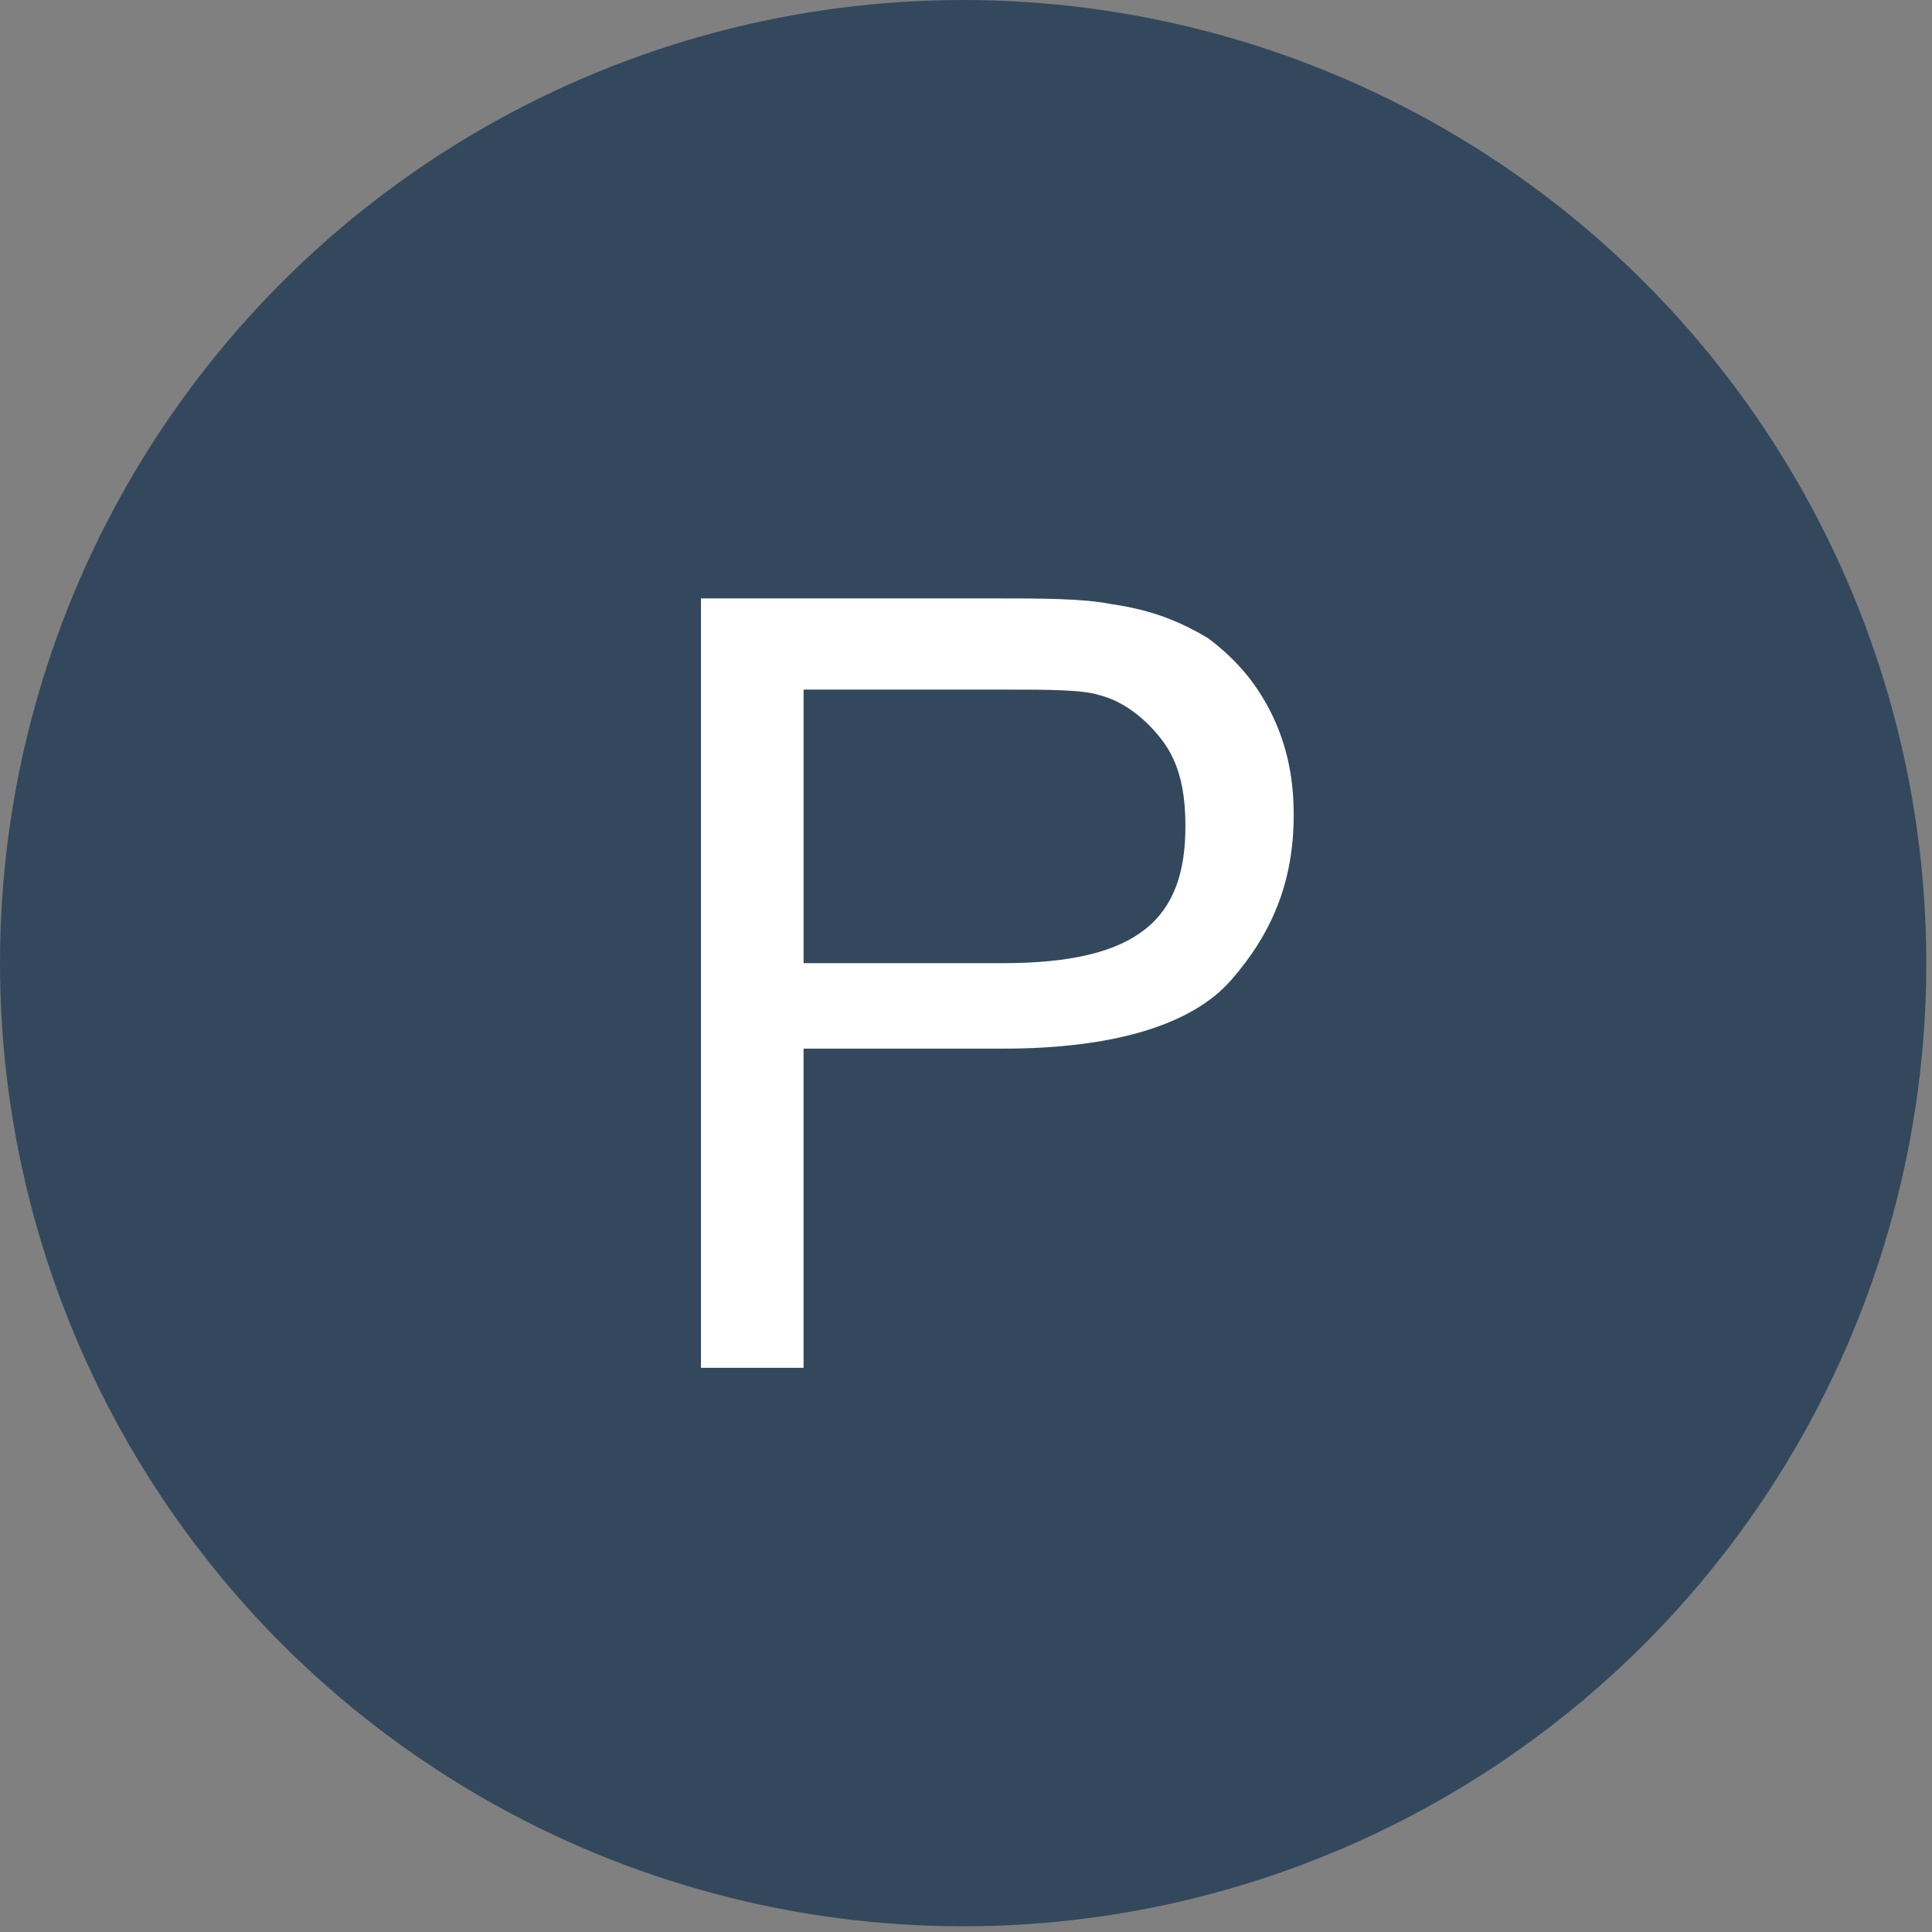
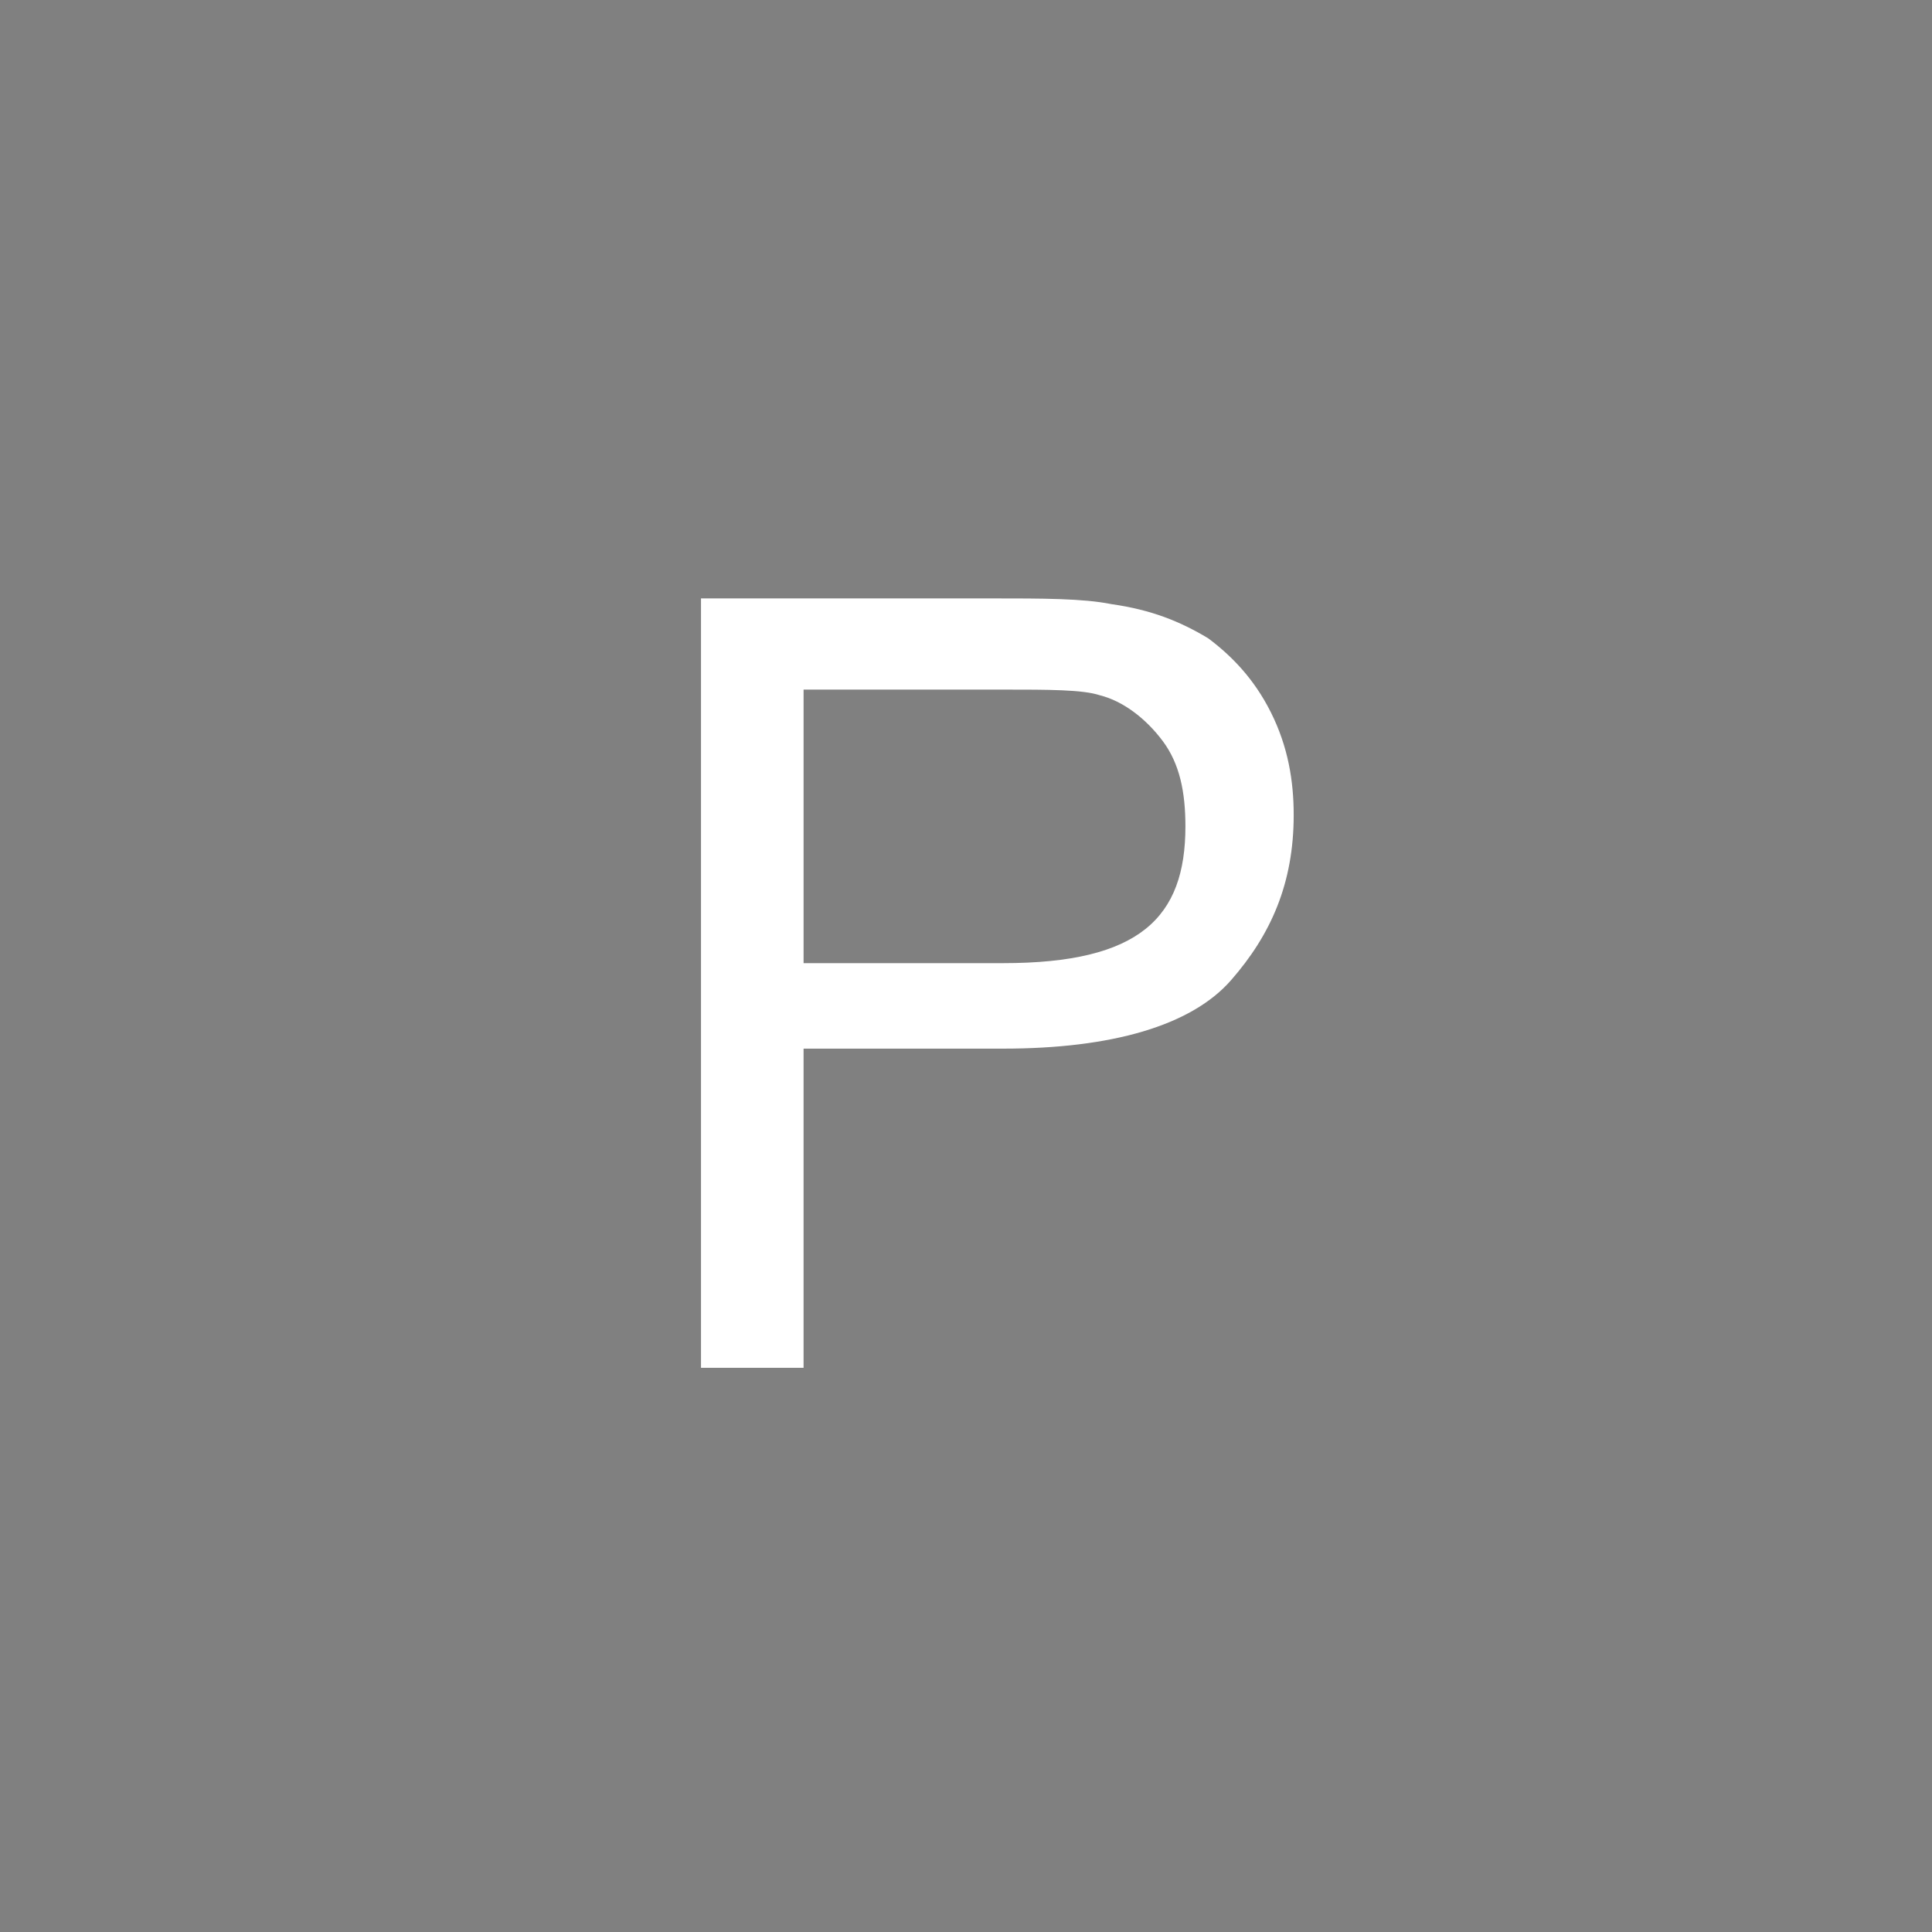
<svg xmlns="http://www.w3.org/2000/svg" version="1.1" id="Layer_1" x="0px" y="0px" viewBox="0 0 33.9 33.9" style="enable-background:new 0 0 33.9 33.9;" xml:space="preserve">
  <rect x="0" y="0" width="33.9" height="33.9" fill="#808080" stroke="none" />
  <style type="text/css">
	.st0{fill:#33485D;}
	.st1{fill:none;}
	.st2{fill:#FFFFFF;}
</style>
  <g>
    <g>
      <g>
-         <circle class="st0" cx="16.9" cy="16.9" r="16.9" />
        <g>
          <rect x="0" y="10.5" class="st1" width="33.8" height="15.2" />
          <path class="st2" d="M12.3,24V10.5h5.1c0.9,0,1.6,0,2.1,0.1c0.7,0.1,1.2,0.3,1.7,0.6c0.4,0.3,0.8,0.7,1.1,1.3s0.4,1.2,0.4,1.8      c0,1.2-0.4,2.1-1.1,2.9s-2.1,1.2-4,1.2h-3.5V24H12.3z M14.1,16.9h3.5c1.2,0,2-0.2,2.5-0.6c0.5-0.4,0.7-1,0.7-1.8      c0-0.6-0.1-1.1-0.4-1.5c-0.3-0.4-0.7-0.7-1.1-0.8c-0.3-0.1-0.9-0.1-1.7-0.1h-3.5V16.9z" />
        </g>
      </g>
    </g>
  </g>
</svg>